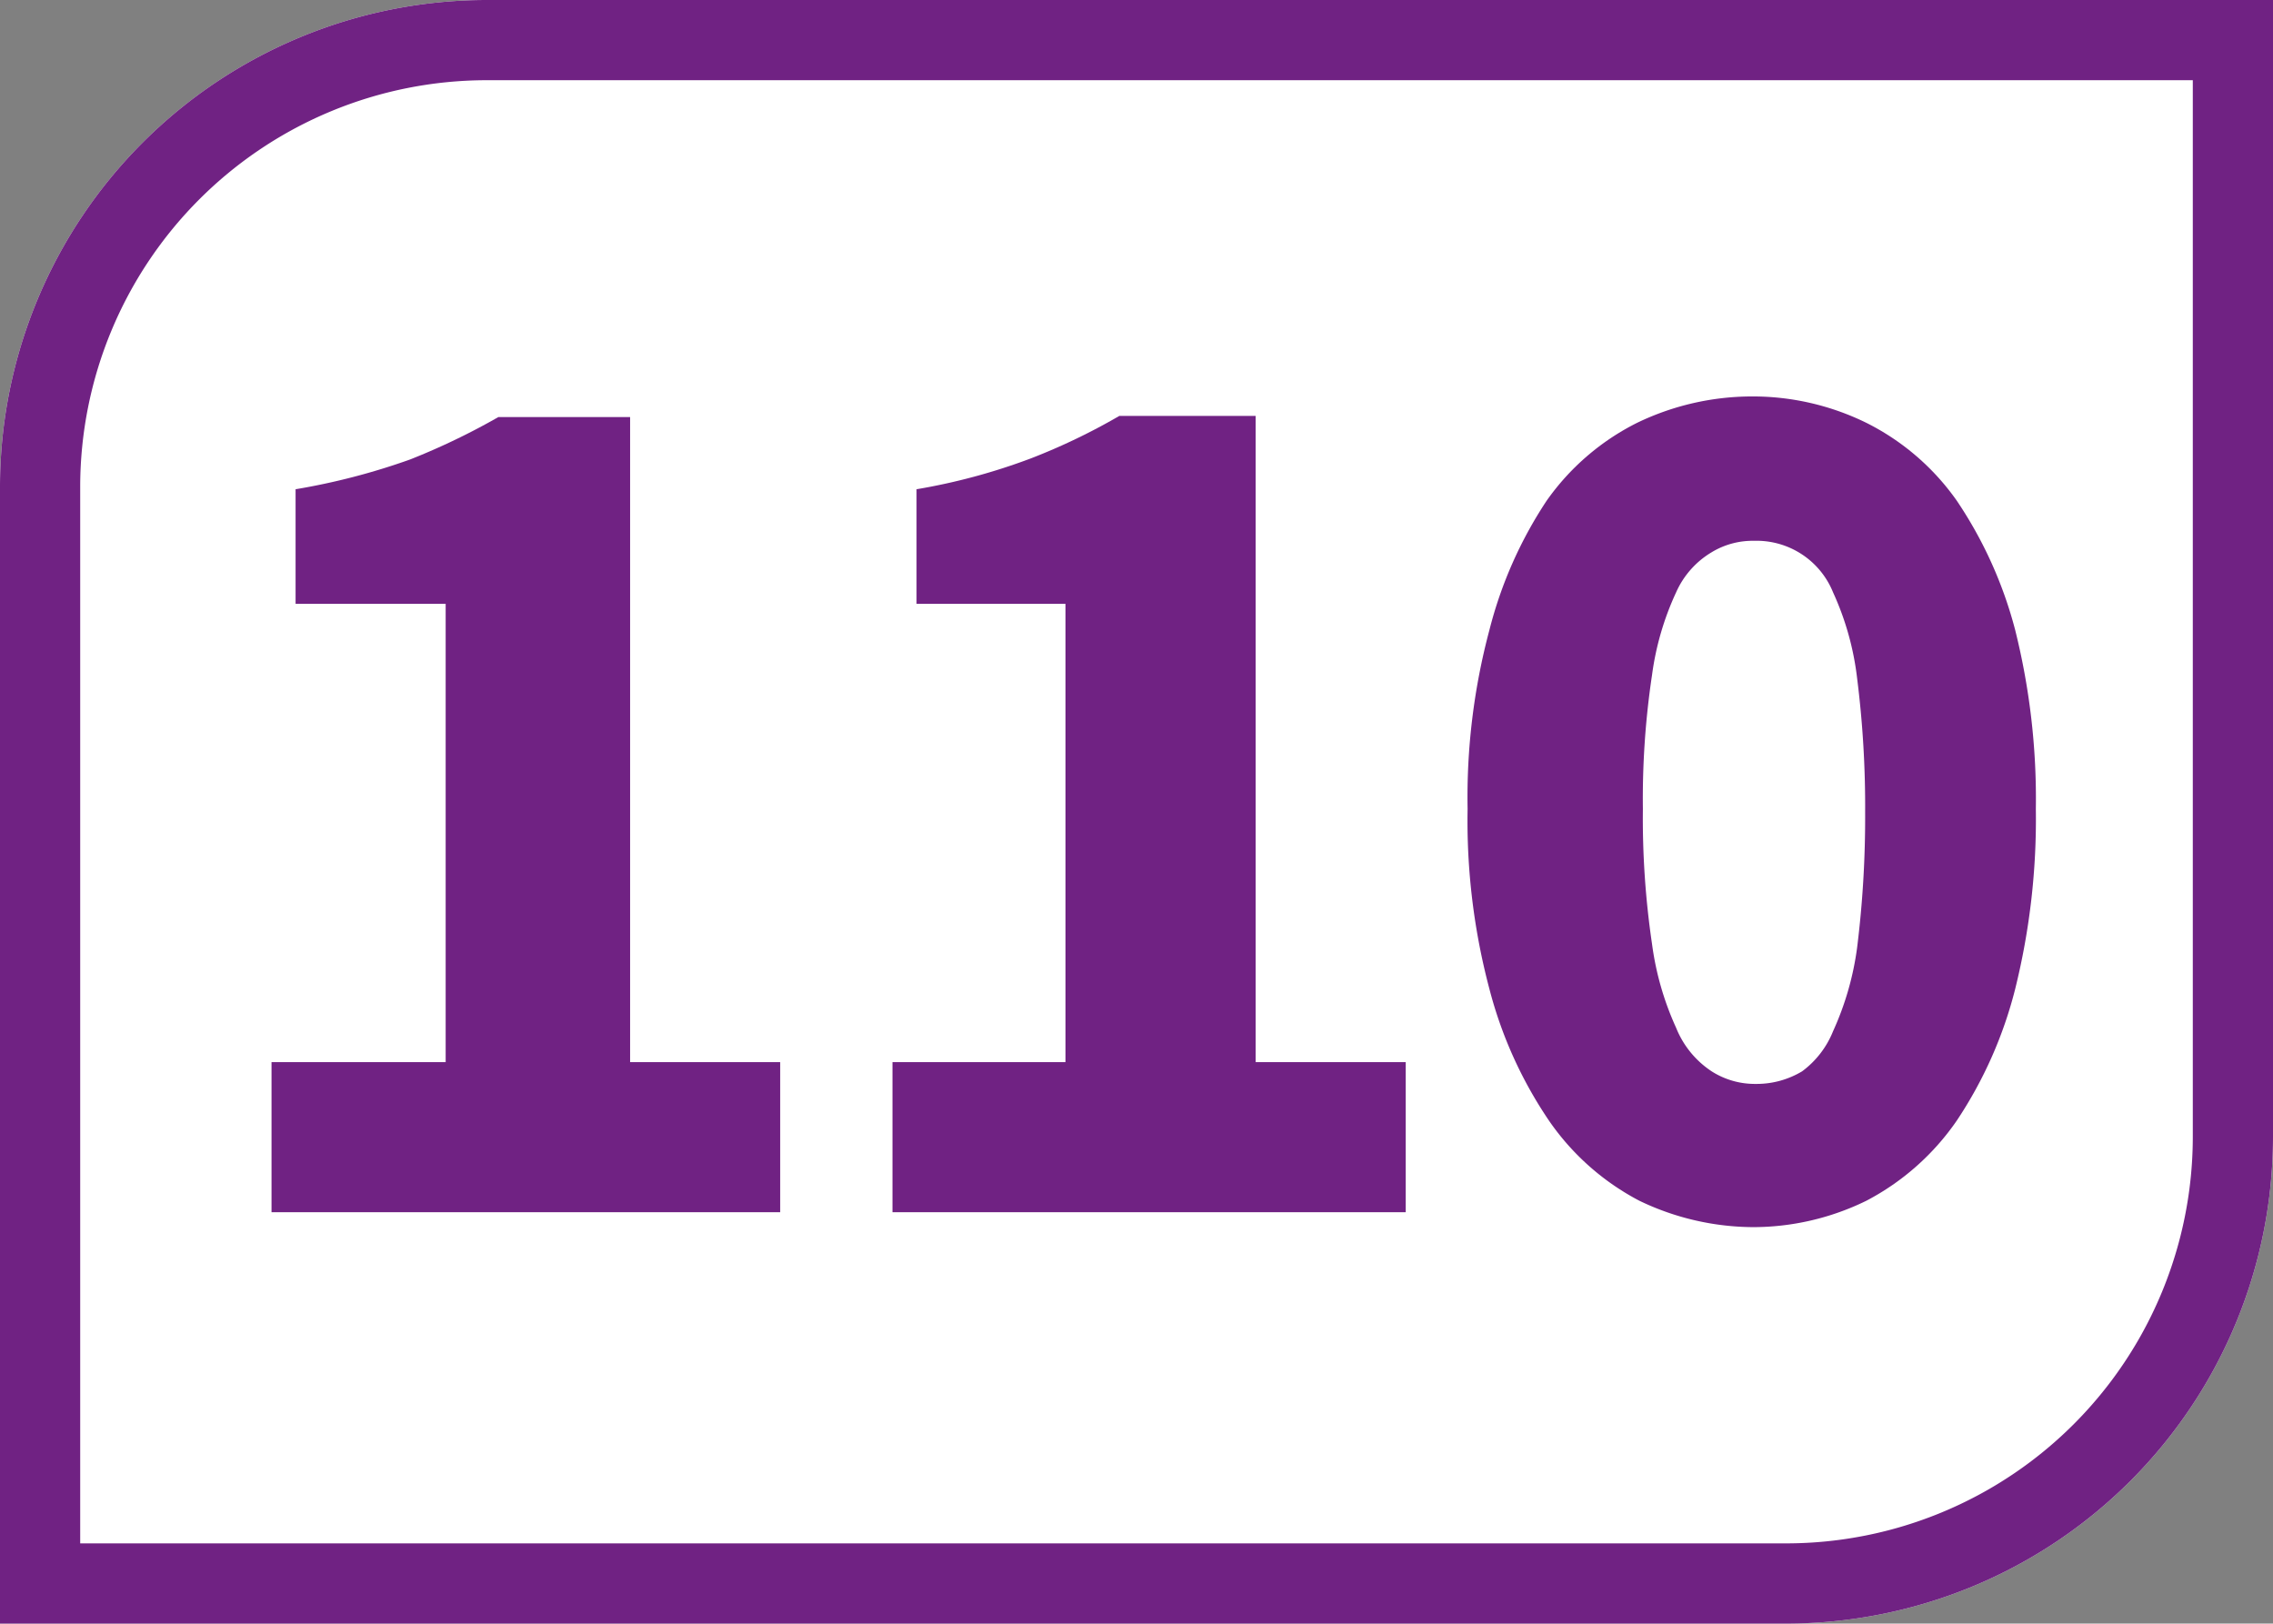
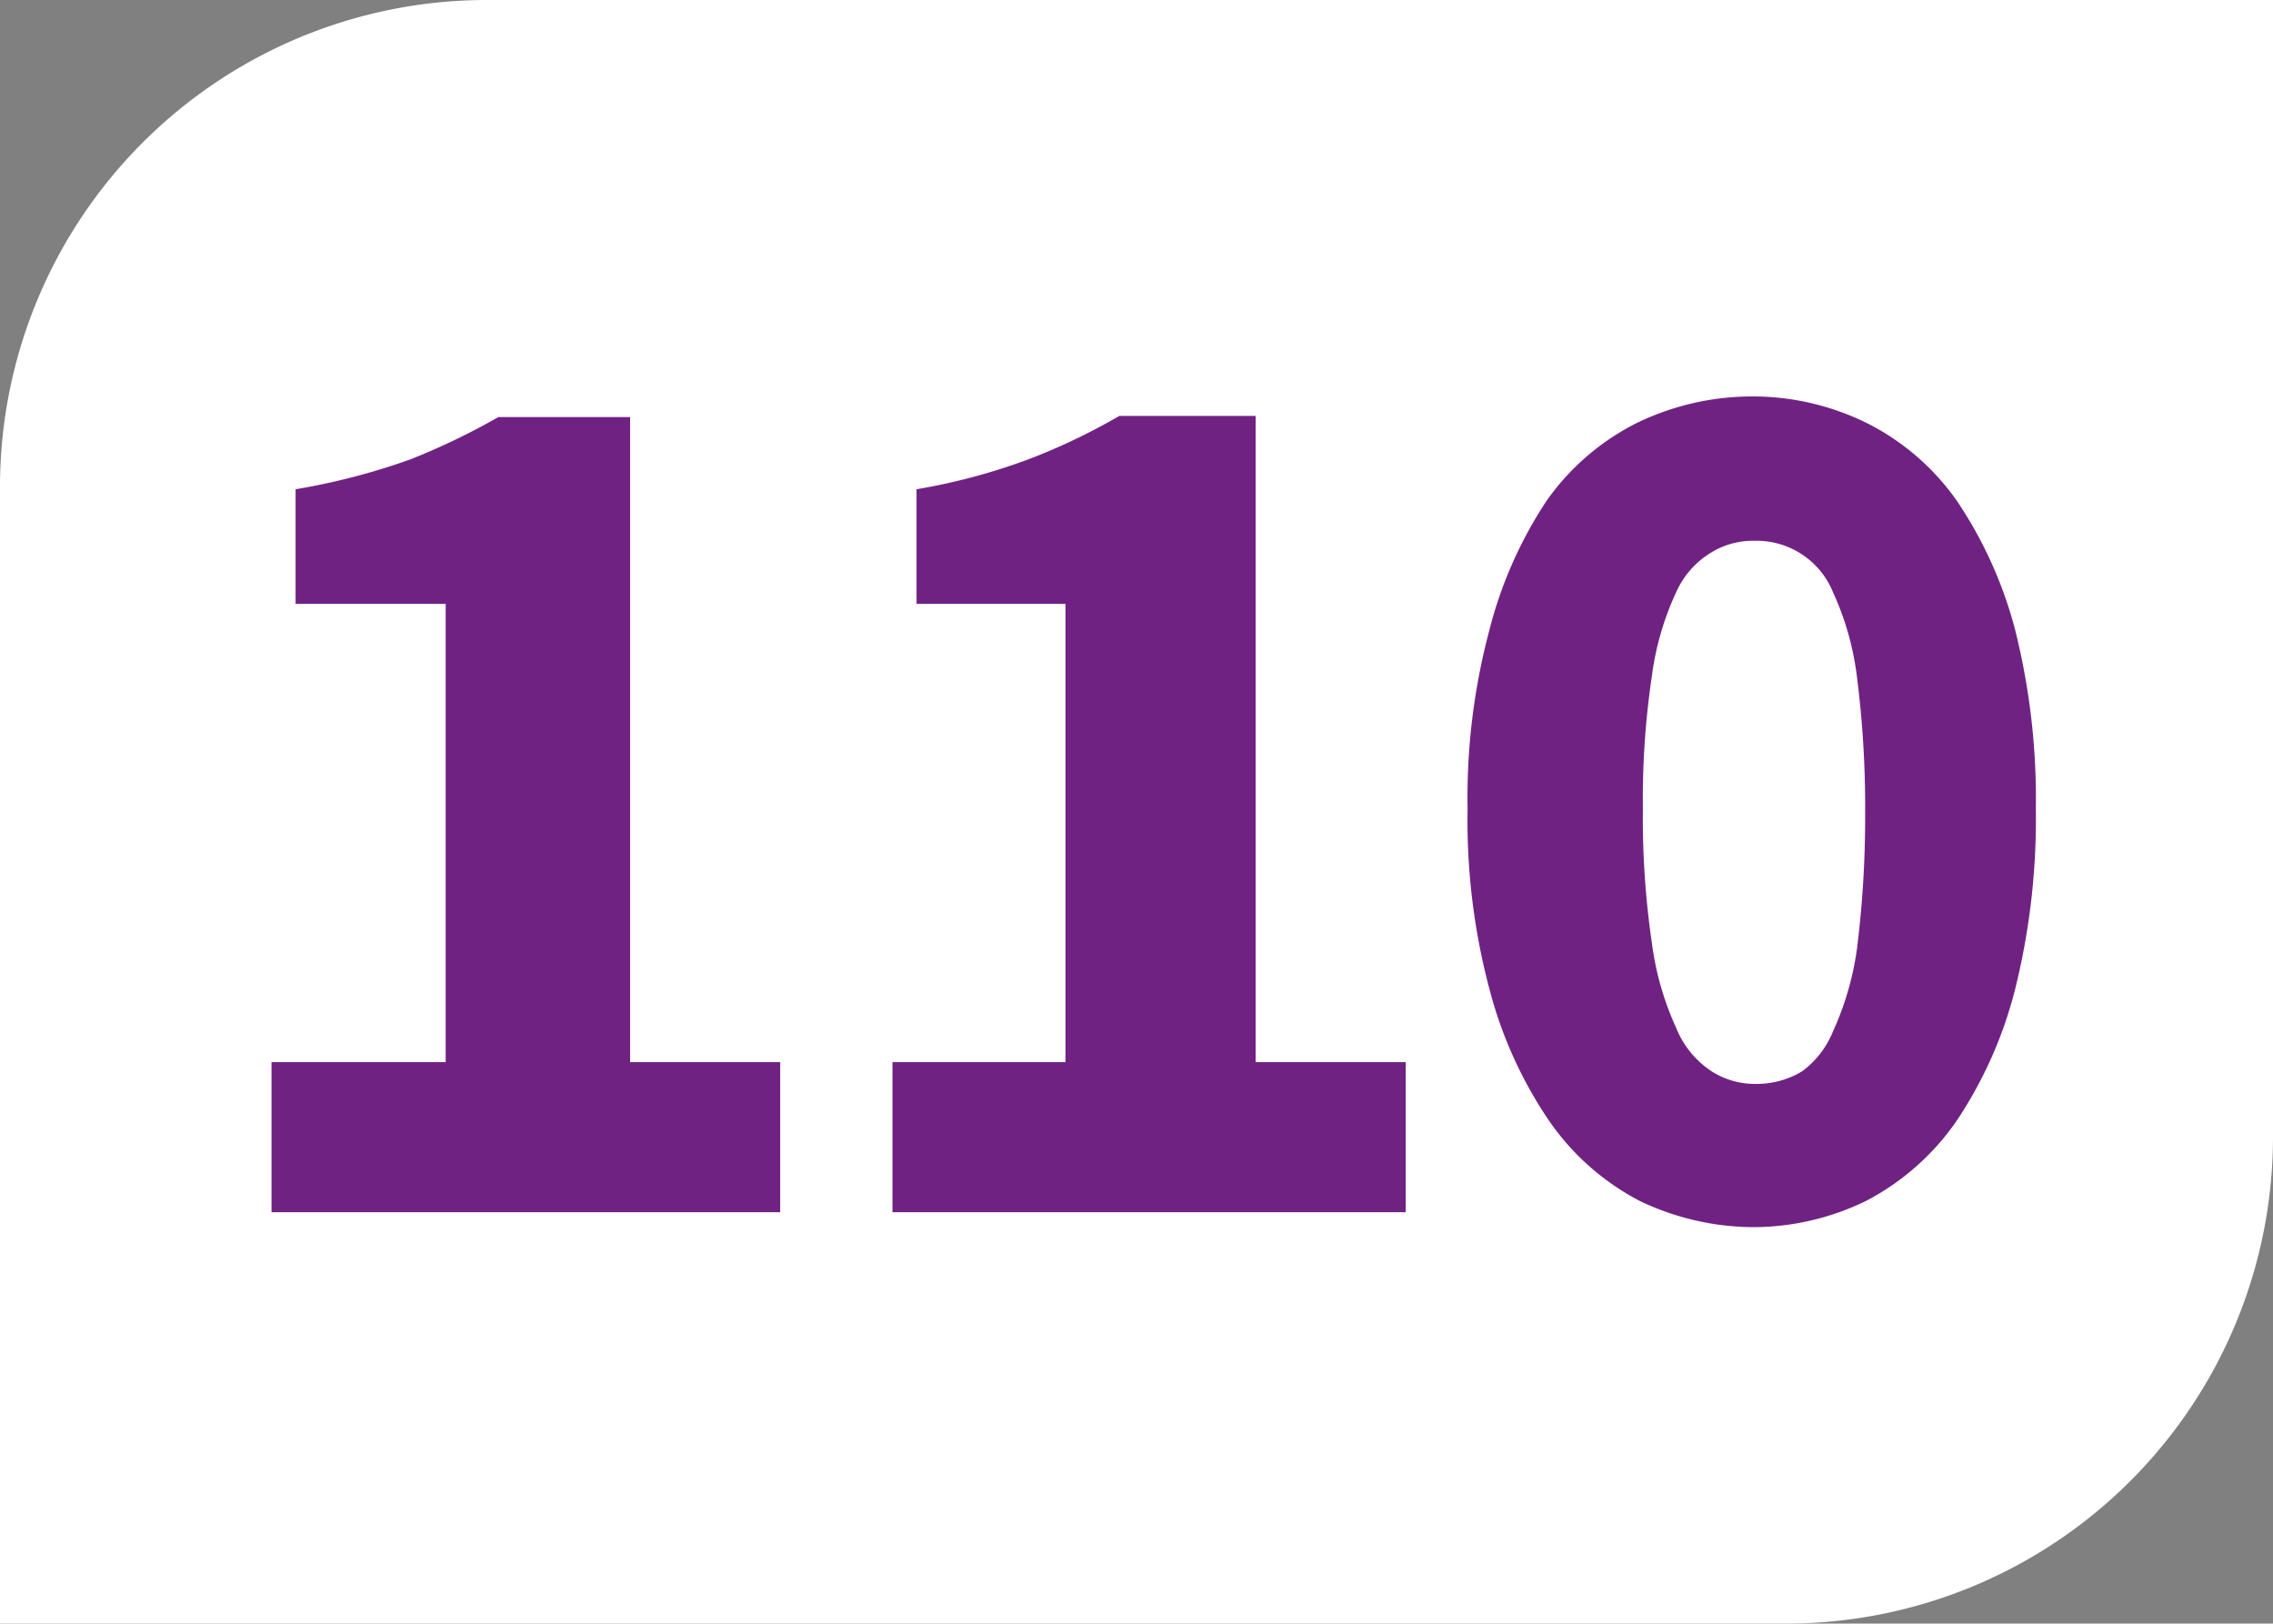
<svg xmlns="http://www.w3.org/2000/svg" id="Calque_1" data-name="Calque 1" viewBox="0 0 19.84 14.17">
  <rect x="0" y="0" width="19.84" height="14.17" fill="#808080" stroke="none" />
  <defs>
    <style>.cls-1{fill:#fff;}.cls-2{fill:#702283;}</style>
  </defs>
  <path class="cls-1" d="M19.84,9.92V0H4.25A4.25,4.25,0,0,0,0,4.25v9.92H15.59a4.25,4.25,0,0,0,4.25-4.25" />
-   <path class="cls-2" d="M19.84,0H4.25A4.25,4.25,0,0,0,0,4.25v9.92H15.59a4.25,4.25,0,0,0,4.25-4.25Zm-.7.7V9.92a3.55,3.55,0,0,1-3.55,3.55H.7V4.25A3.55,3.55,0,0,1,4.25.7Z" />
  <path class="cls-2" d="M2.37,10.58V9.27H3.89v-4H2.58v-1a5.83,5.83,0,0,0,1-.26,6,6,0,0,0,.77-.37H5.5V9.27H6.81v1.31Z" />
  <path class="cls-2" d="M7.79,10.58V9.27H9.3v-4H8v-1A5.34,5.34,0,0,0,9,4a5.45,5.45,0,0,0,.77-.37h1.19V9.27h1.31v1.31Z" />
  <path class="cls-2" d="M15.34,9.46a.77.77,0,0,0,.39-.11A.81.81,0,0,0,16,9a2.57,2.57,0,0,0,.21-.73,9.22,9.22,0,0,0,.07-1.18,8.93,8.93,0,0,0-.07-1.17A2.49,2.49,0,0,0,16,5.17a.72.72,0,0,0-.69-.45.69.69,0,0,0-.37.1.77.77,0,0,0-.31.35,2.49,2.49,0,0,0-.21.72,7.29,7.29,0,0,0-.08,1.17,7.52,7.52,0,0,0,.08,1.18,2.57,2.57,0,0,0,.21.73.82.82,0,0,0,.31.38.7.7,0,0,0,.37.11m0,1.25a2.31,2.31,0,0,1-1-.23,2.19,2.19,0,0,1-.79-.7A3.7,3.7,0,0,1,13,8.63a5.72,5.72,0,0,1-.19-1.57A5.65,5.65,0,0,1,13,5.5a3.68,3.68,0,0,1,.5-1.13,2.13,2.13,0,0,1,.79-.68,2.31,2.31,0,0,1,1-.23,2.25,2.25,0,0,1,1,.23,2.13,2.13,0,0,1,.79.68,3.68,3.68,0,0,1,.51,1.13,6.08,6.08,0,0,1,.18,1.56,6.16,6.16,0,0,1-.18,1.57,3.7,3.7,0,0,1-.51,1.15,2.19,2.19,0,0,1-.79.7,2.25,2.25,0,0,1-1,.23" />
</svg>